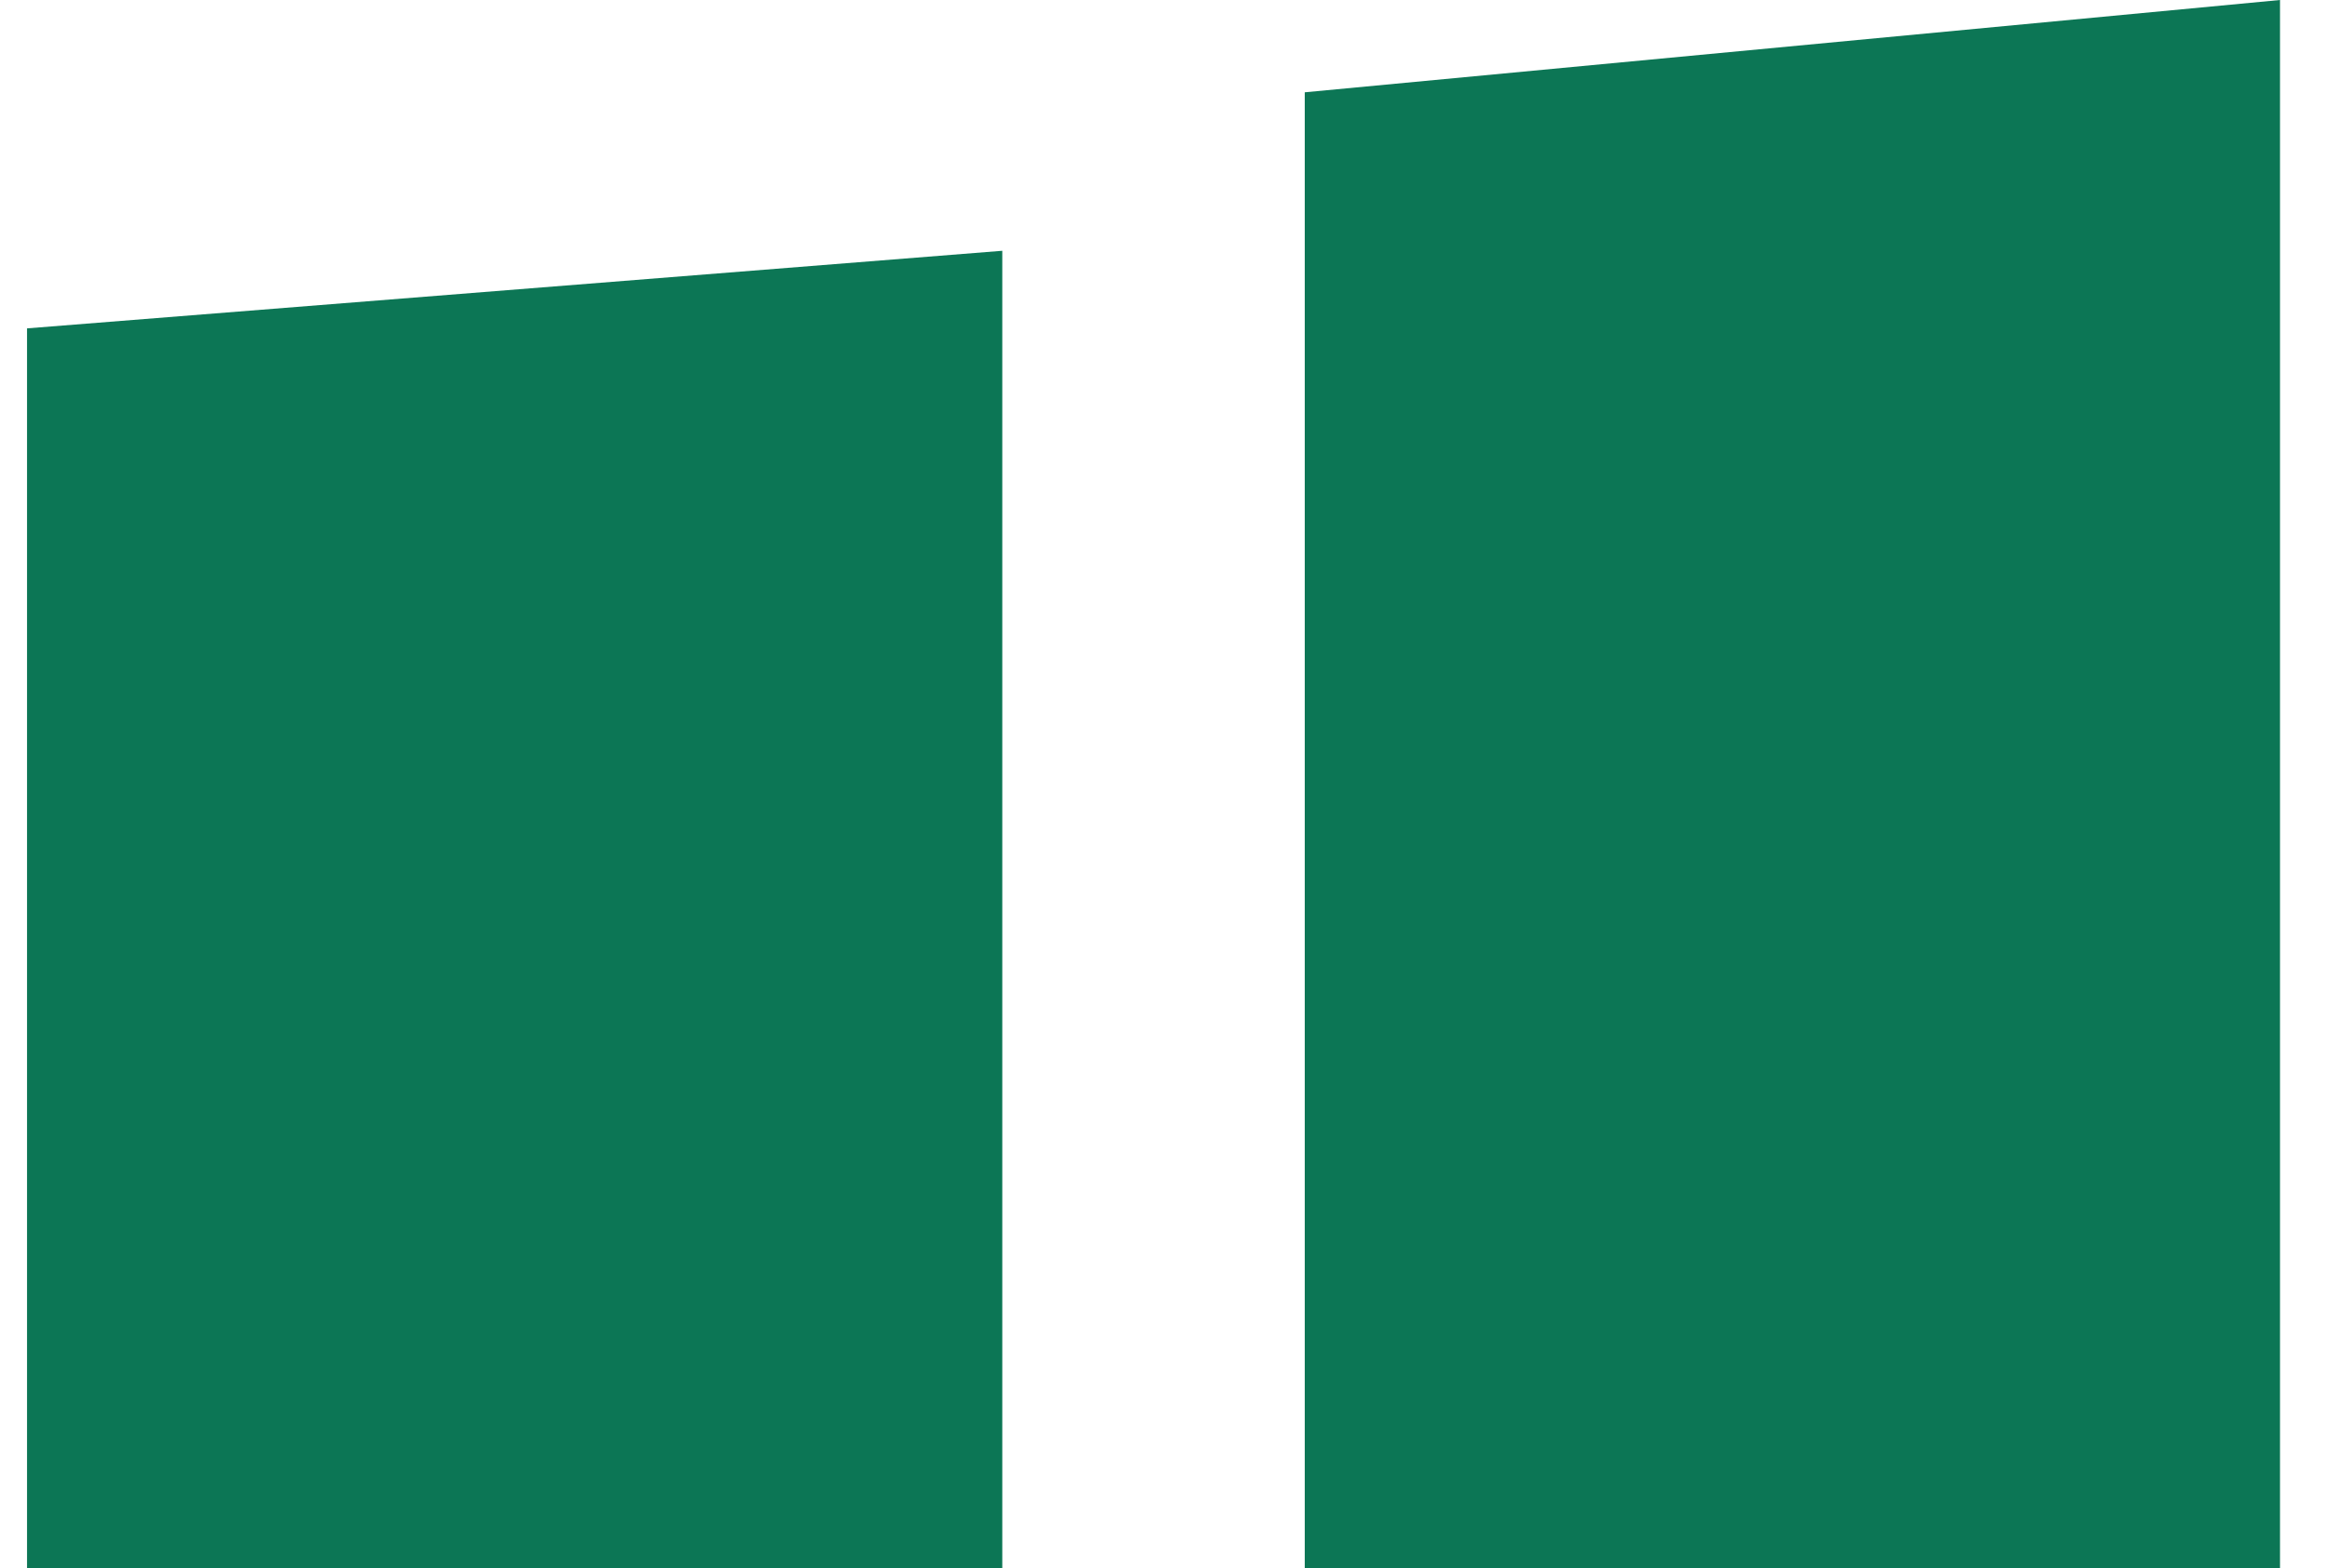
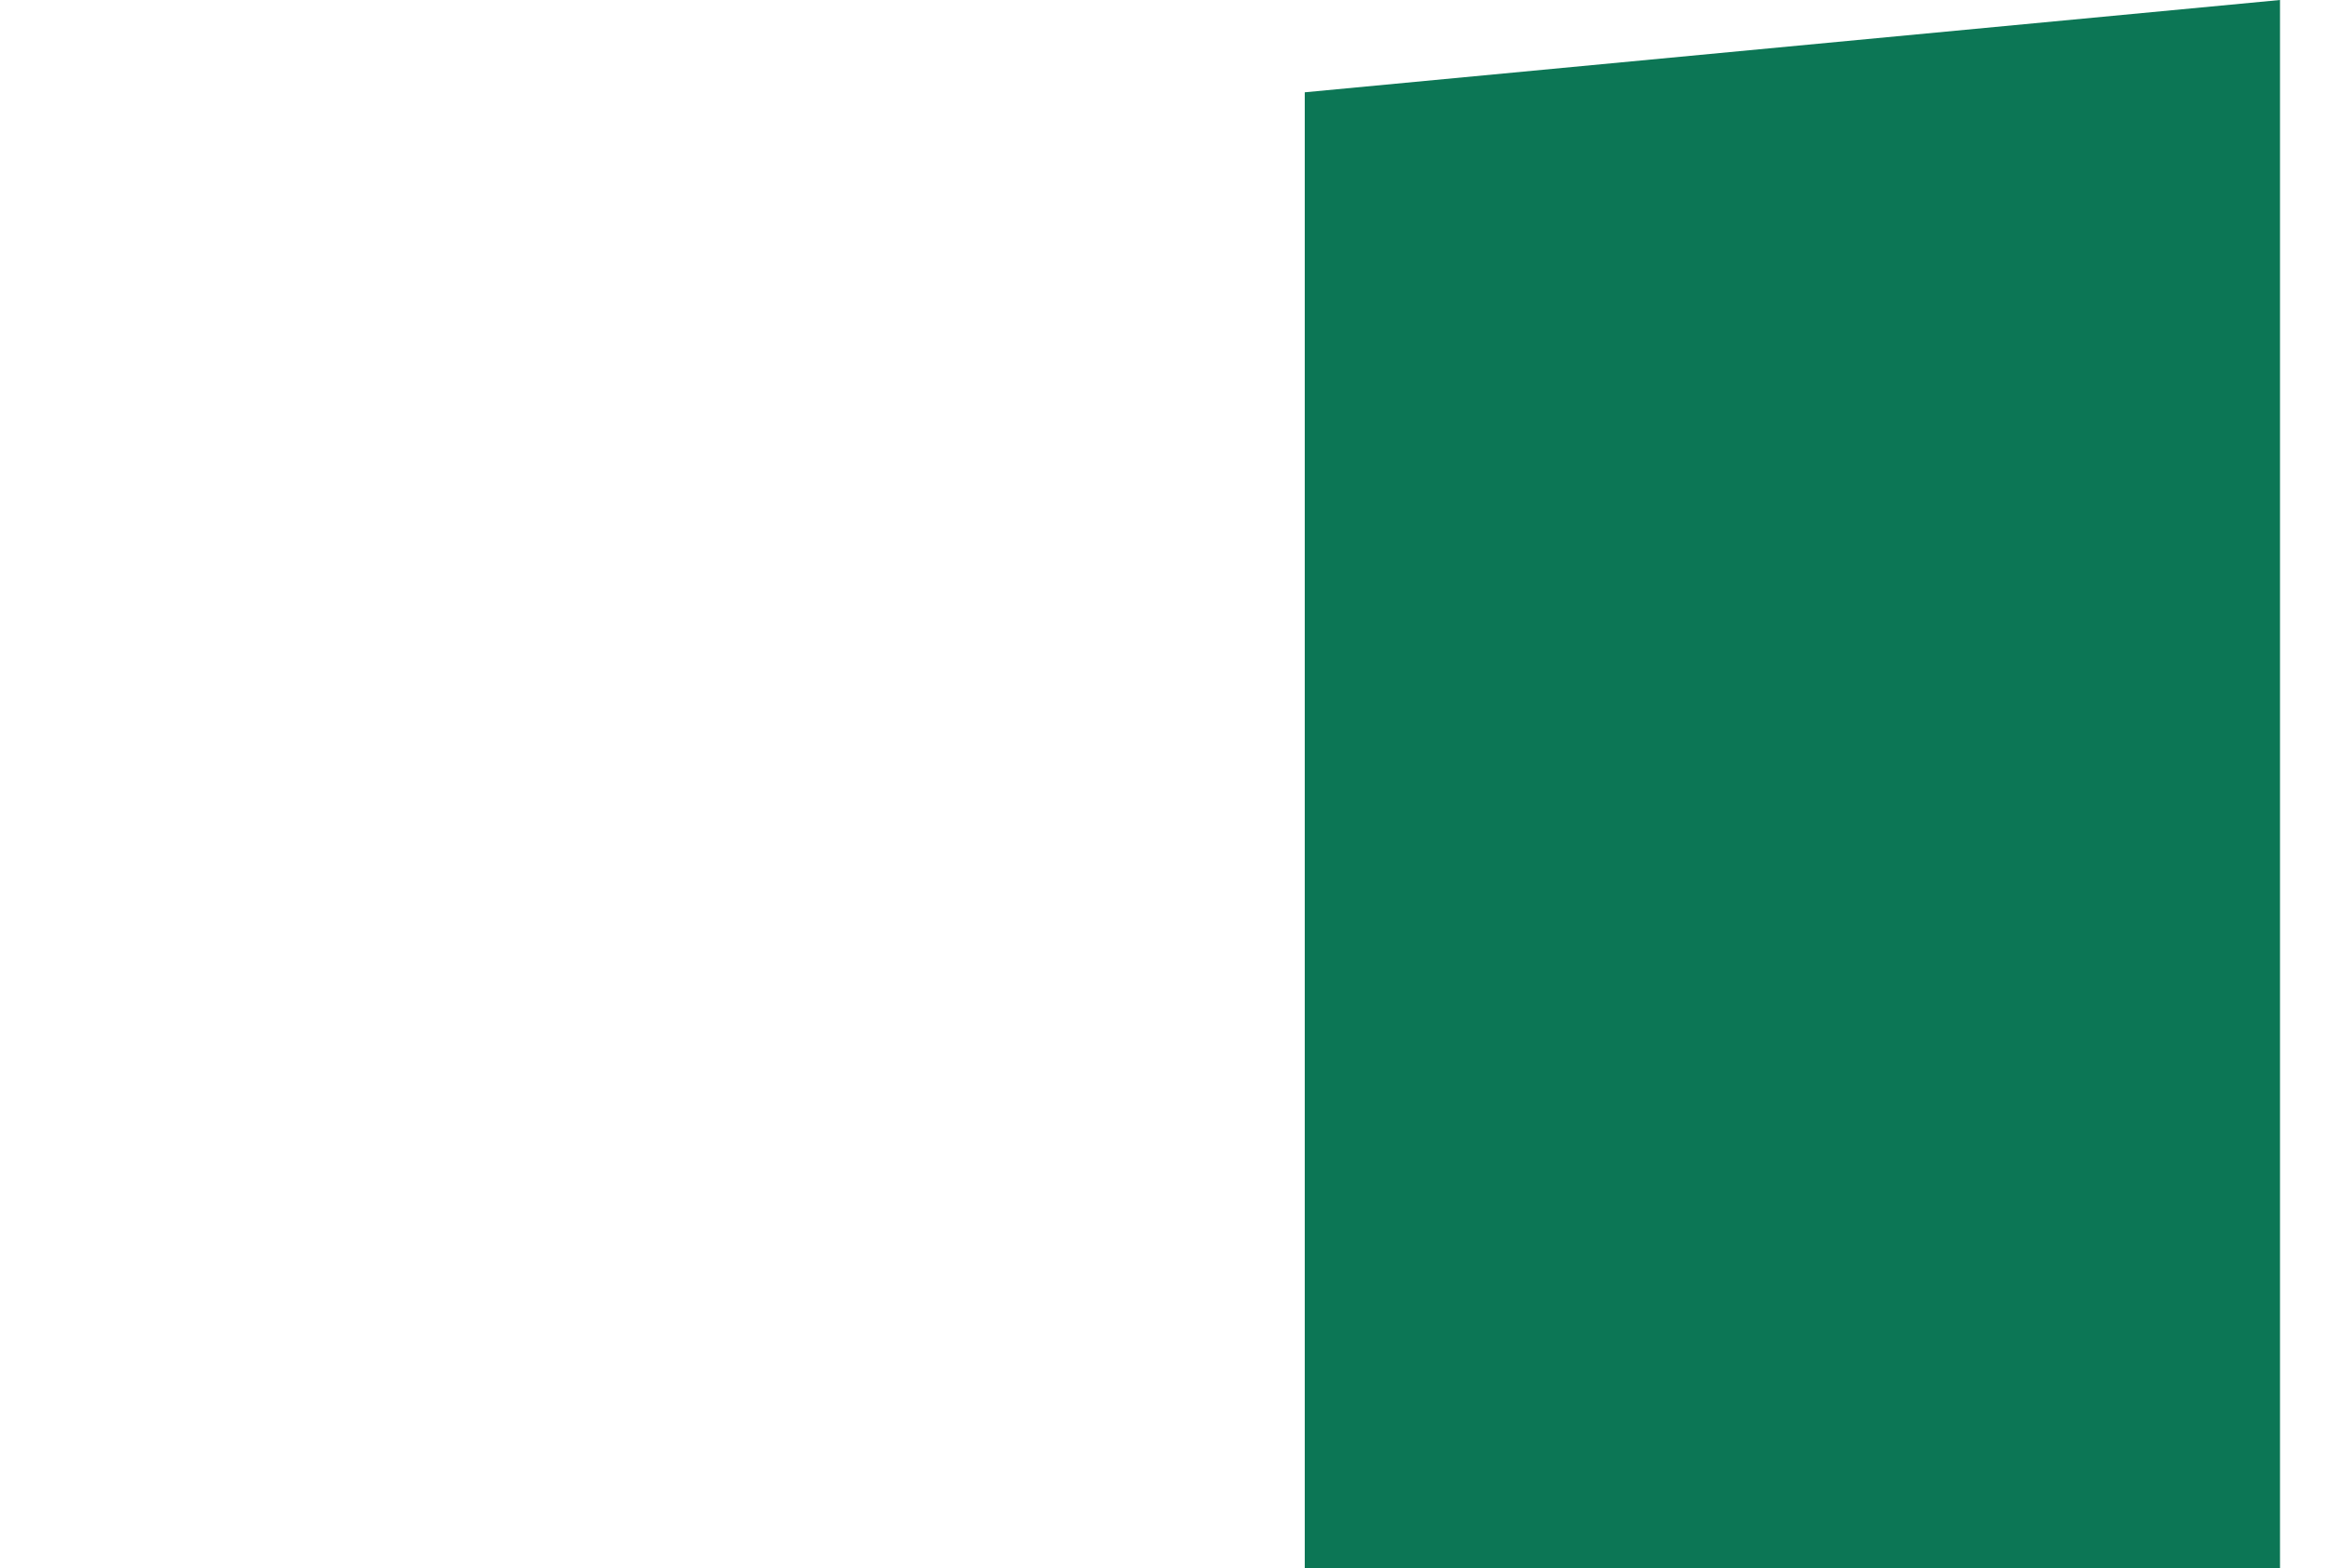
<svg xmlns="http://www.w3.org/2000/svg" width="43" height="29" viewBox="0 0 43 29" fill="none">
  <path d="M42.168 29L24.131 29L24.131 1.707L42.168 1.90735e-06L42.168 29Z" fill="#0C7655" />
-   <path d="M18.537 29L0.5 29L0.5 6.073L18.537 4.638L18.537 29Z" fill="#0C7655" />
</svg>